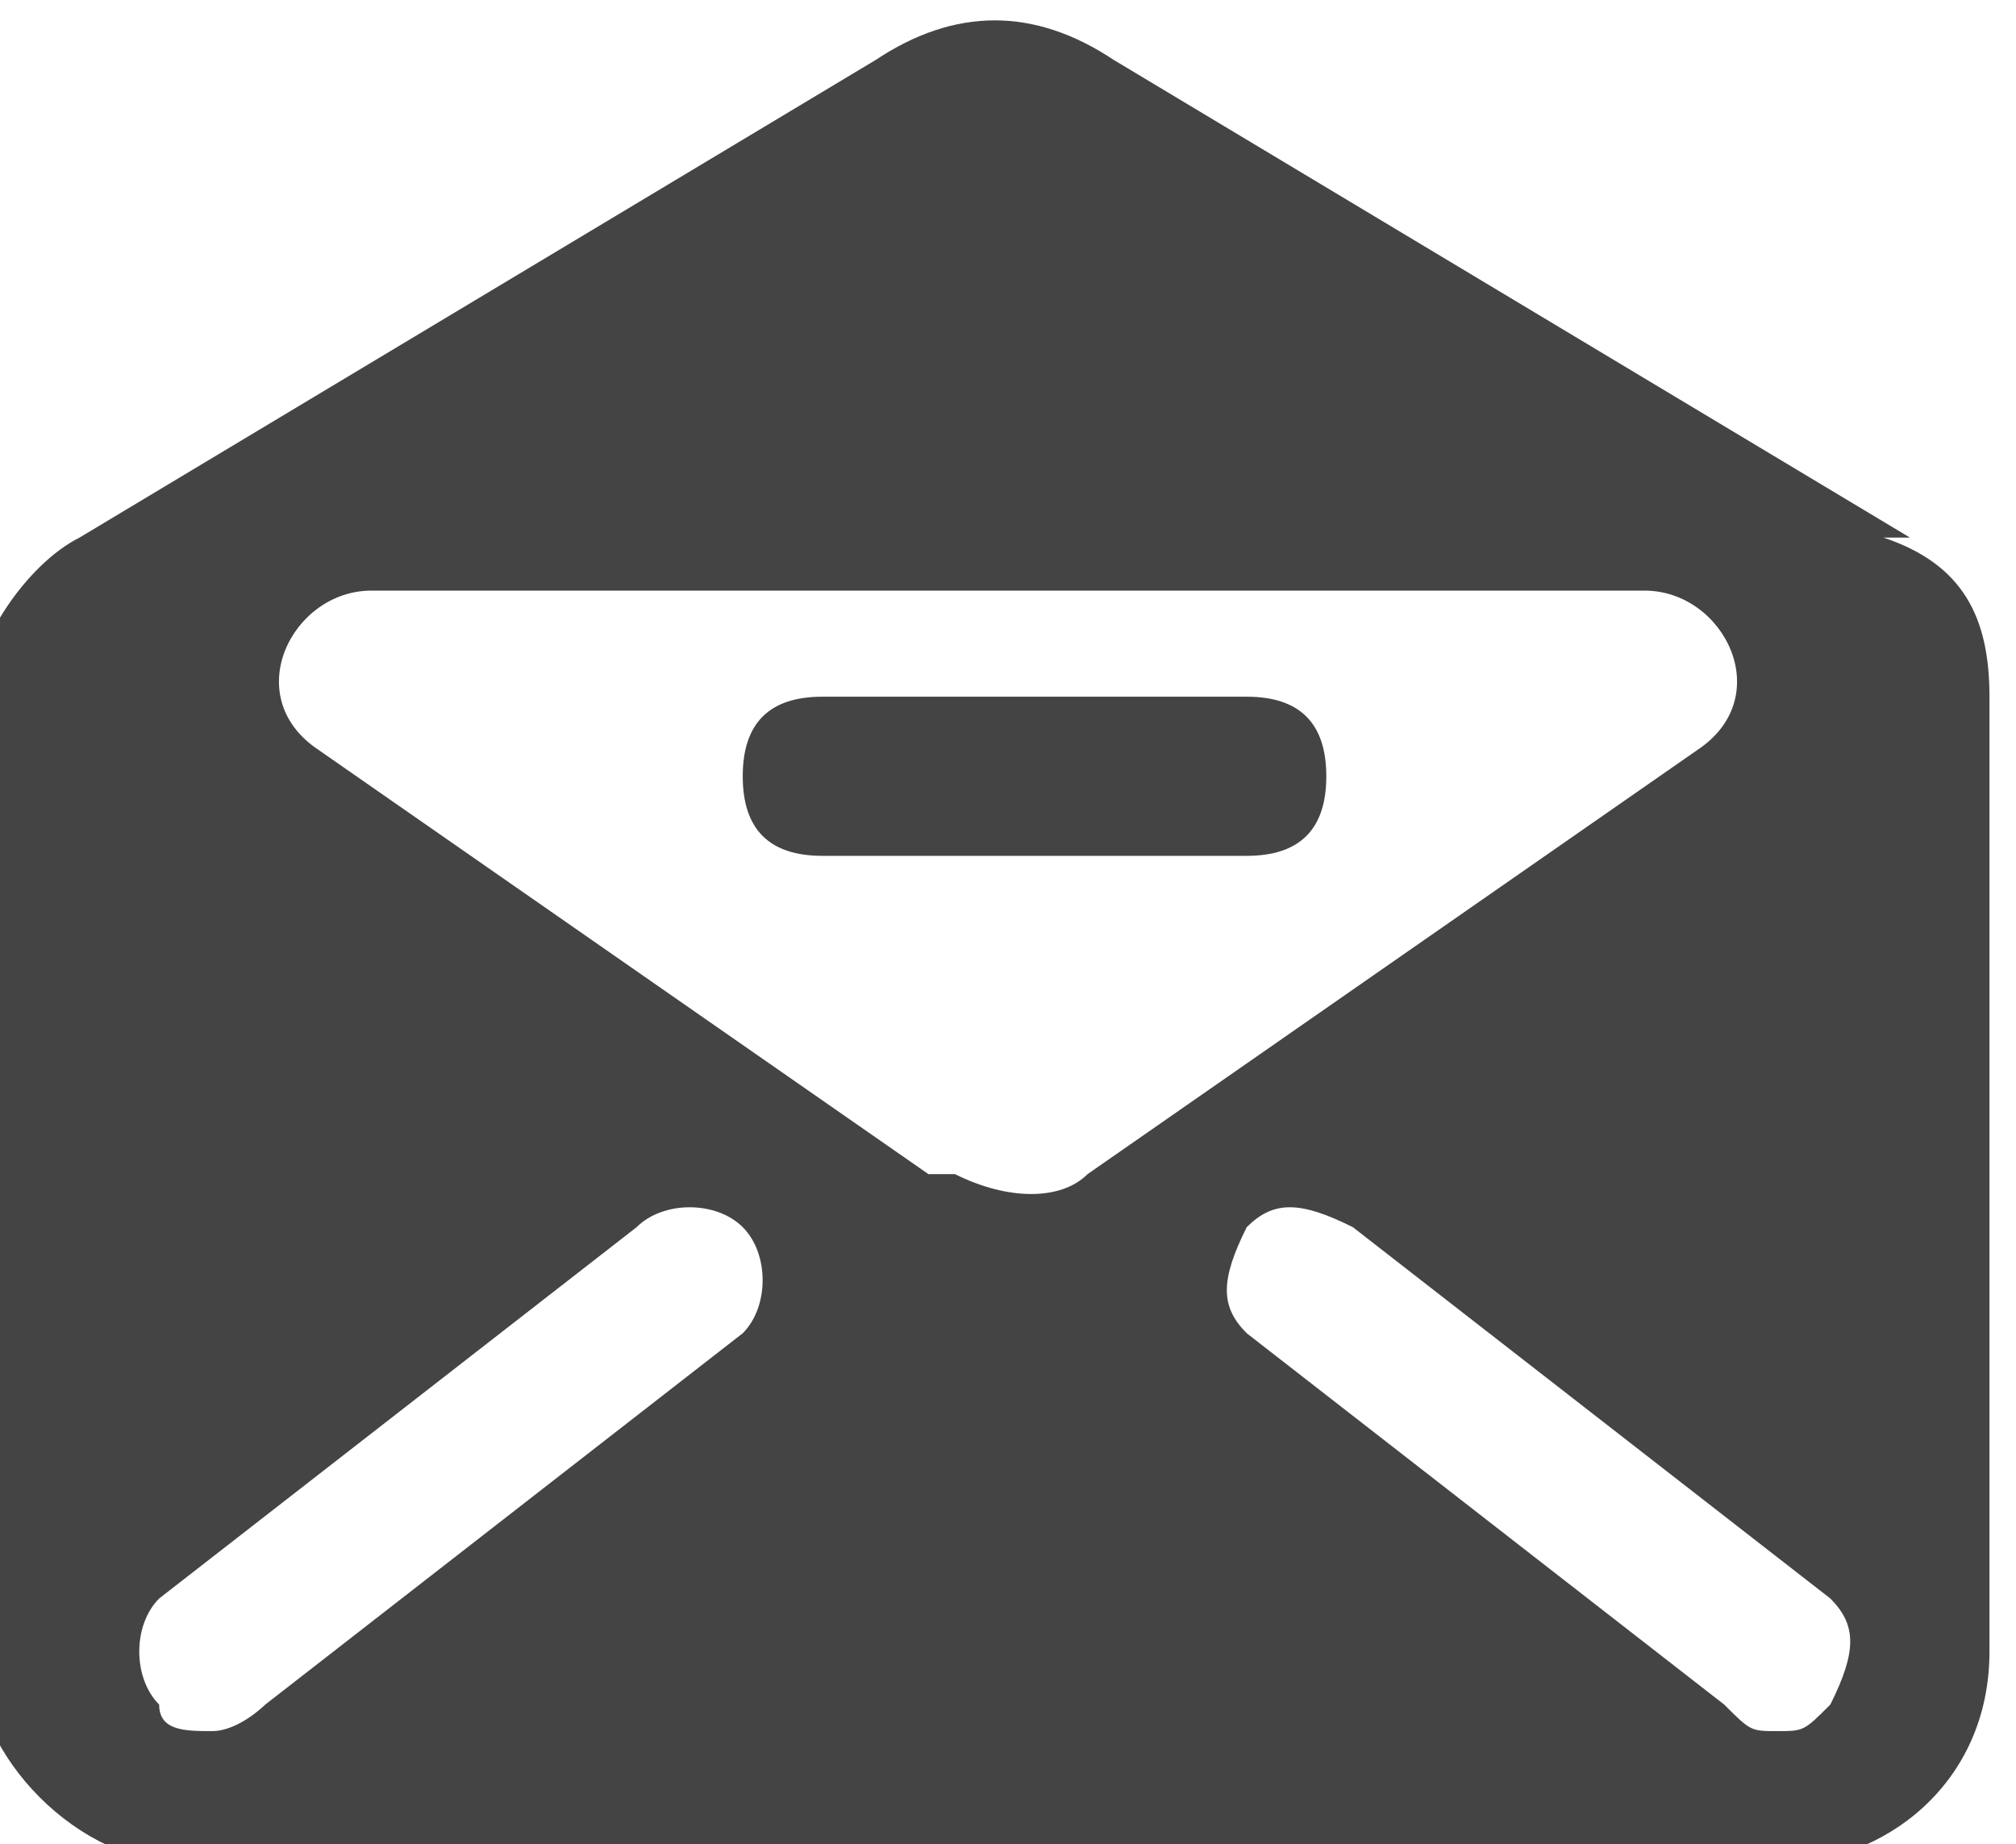
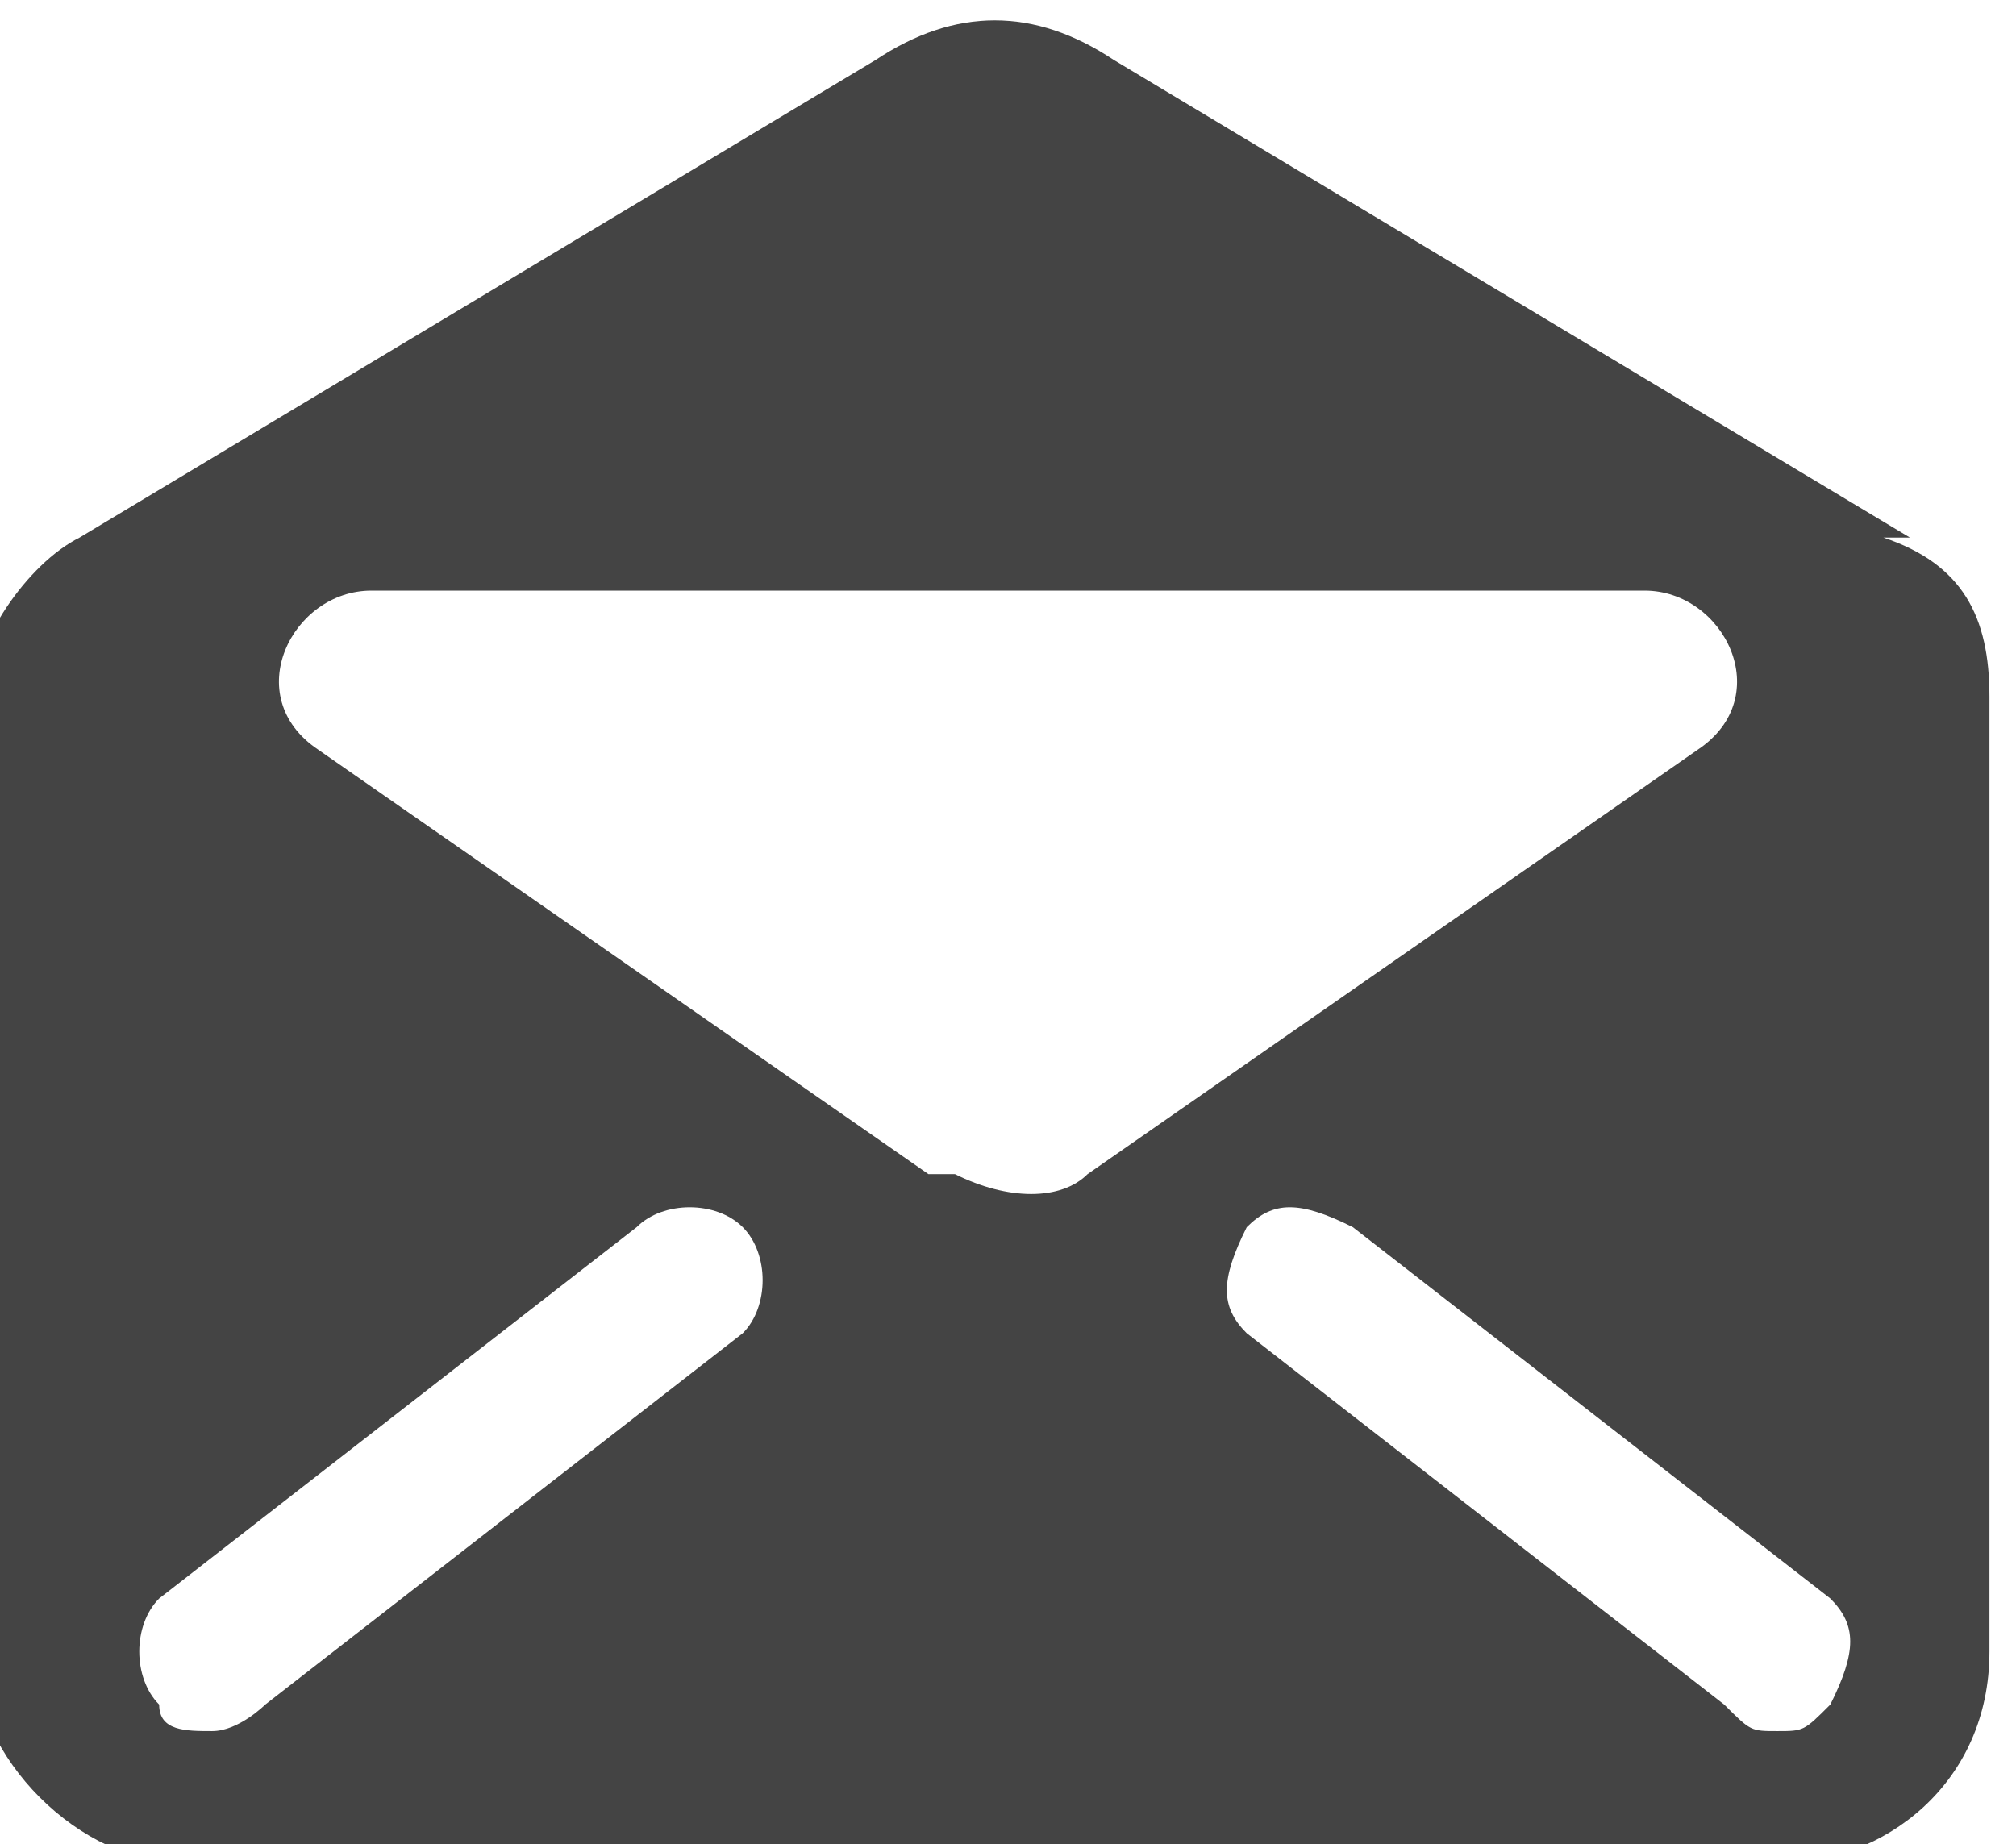
<svg xmlns="http://www.w3.org/2000/svg" width="11.052mm" height="10.112mm" viewBox="0 0 76 69">
  <g>
    <path fill="#444444" class="fill" d="M72 20l-30 -18c-3,-2 -6,-2 -9,0l-30 18c-2,1 -4,4 -4,6l0 36c0,4 4,8 8,8l60 0c4,0 8,-3 8,-8l0 -36c0,-3 -1,-5 -4,-6zm-44 30l-18 14c0,0 -1,1 -2,1 -1,0 -2,0 -2,-1 -1,-1 -1,-3 0,-4l18 -14c1,-1 3,-1 4,0 1,1 1,3 0,4zm7 -6l-23 -16c-3,-2 -1,-6 2,-6l48 0c3,0 5,4 2,6l-23 16c-1,1 -3,1 -5,0zm34 20c-1,1 -1,1 -2,1 -1,0 -1,0 -2,-1l-18 -14c-1,-1 -1,-2 0,-4 1,-1 2,-1 4,0l18 14c1,1 1,2 0,4z" />
-     <path fill="#444444" class="fill" d="M47 26l-16 0c-2,0 -3,1 -3,3 0,2 1,3 3,3l16 0c2,0 3,-1 3,-3 0,-2 -1,-3 -3,-3z" />
  </g>
</svg>